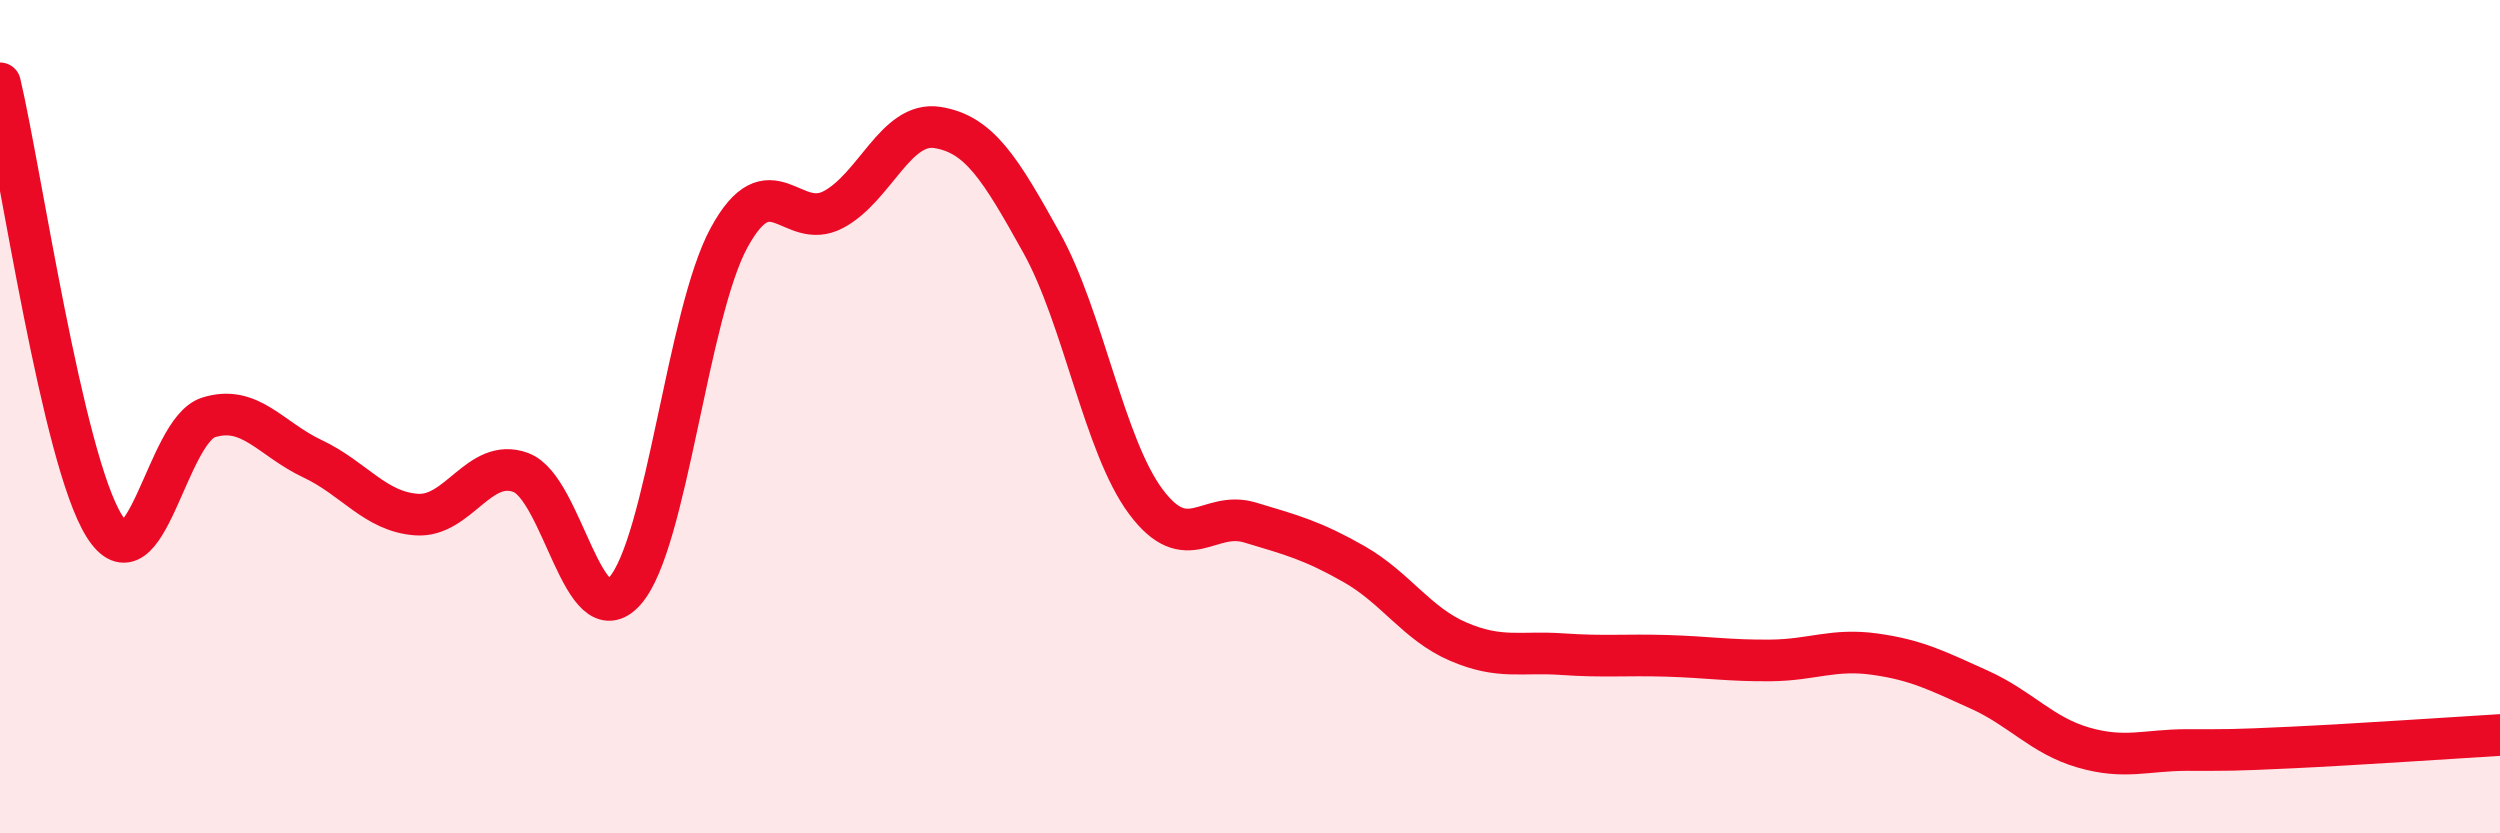
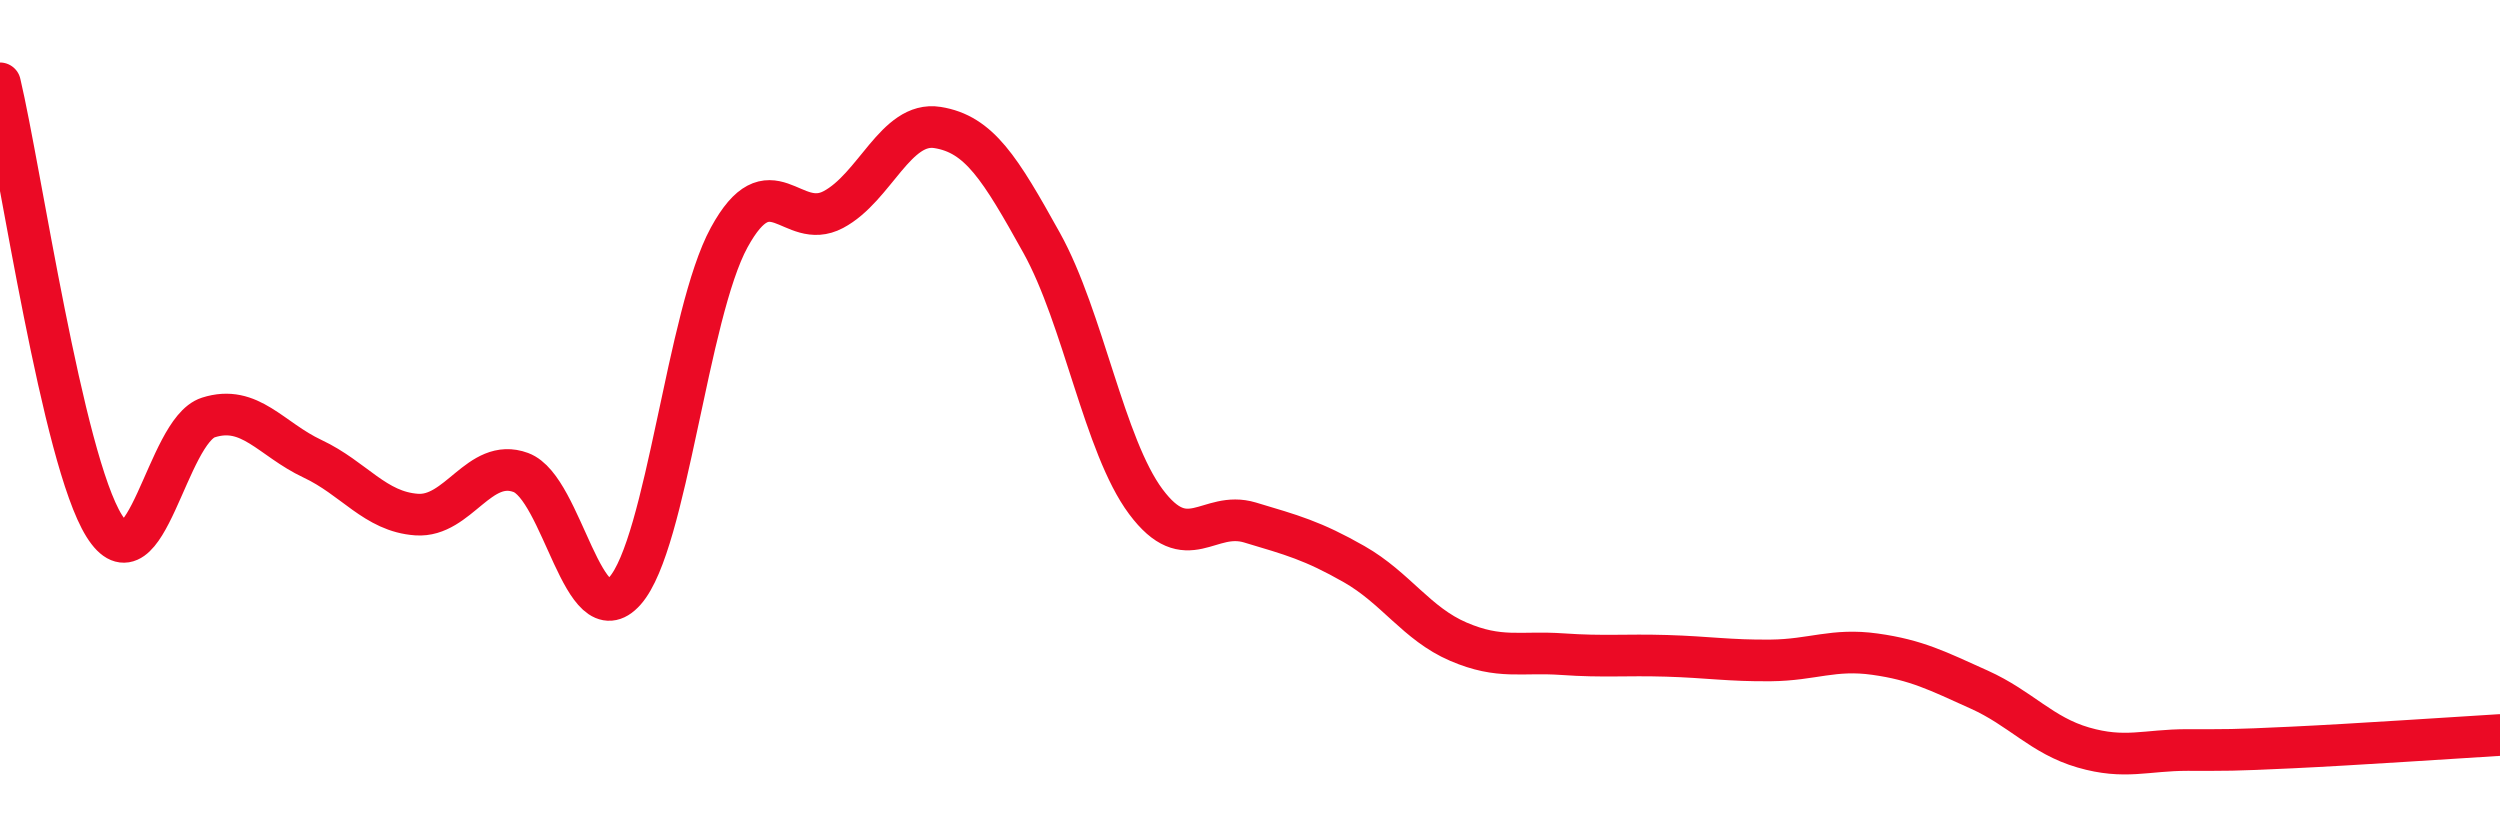
<svg xmlns="http://www.w3.org/2000/svg" width="60" height="20" viewBox="0 0 60 20">
-   <path d="M 0,2 C 0.5,4.12 1.5,11.02 2.5,12.62 C 3.5,14.22 4,10.34 5,10.02 C 6,9.7 6.5,10.54 7.5,11.01 C 8.5,11.48 9,12.28 10,12.35 C 11,12.42 11.5,10.97 12.5,11.34 C 13.5,11.71 14,15.31 15,14.18 C 16,13.05 16.5,7.53 17.5,5.7 C 18.5,3.87 19,5.56 20,5.03 C 21,4.5 21.5,2.9 22.5,3.06 C 23.5,3.22 24,4.03 25,5.83 C 26,7.63 26.5,10.7 27.5,12.04 C 28.5,13.38 29,12.24 30,12.54 C 31,12.84 31.5,12.97 32.5,13.54 C 33.5,14.11 34,14.97 35,15.4 C 36,15.83 36.5,15.63 37.5,15.7 C 38.5,15.77 39,15.71 40,15.74 C 41,15.77 41.5,15.86 42.5,15.85 C 43.5,15.84 44,15.56 45,15.7 C 46,15.84 46.5,16.1 47.5,16.55 C 48.5,17 49,17.65 50,17.94 C 51,18.23 51.5,18 52.5,18 C 53.5,18 53.5,18.01 55,17.94 C 56.5,17.87 59,17.7 60,17.64L60 20L0 20Z" fill="#EB0A25" opacity="0.1" stroke-linecap="round" stroke-linejoin="round" />
  <path d="M 0,2 C 0.5,4.12 1.5,11.02 2.5,12.62 C 3.5,14.22 4,10.34 5,10.02 C 6,9.7 6.5,10.54 7.5,11.01 C 8.5,11.48 9,12.28 10,12.35 C 11,12.42 11.5,10.97 12.5,11.34 C 13.5,11.71 14,15.31 15,14.18 C 16,13.05 16.5,7.53 17.5,5.7 C 18.5,3.87 19,5.56 20,5.03 C 21,4.5 21.5,2.9 22.5,3.06 C 23.5,3.22 24,4.03 25,5.83 C 26,7.63 26.5,10.7 27.5,12.04 C 28.5,13.38 29,12.24 30,12.54 C 31,12.84 31.5,12.97 32.5,13.54 C 33.5,14.11 34,14.97 35,15.4 C 36,15.83 36.5,15.63 37.5,15.7 C 38.5,15.77 39,15.71 40,15.74 C 41,15.77 41.5,15.86 42.5,15.85 C 43.5,15.84 44,15.56 45,15.7 C 46,15.84 46.5,16.1 47.5,16.55 C 48.5,17 49,17.65 50,17.94 C 51,18.23 51.5,18 52.5,18 C 53.5,18 53.5,18.01 55,17.94 C 56.5,17.87 59,17.7 60,17.64" stroke="#EB0A25" stroke-width="1" fill="none" stroke-linecap="round" stroke-linejoin="round" />
</svg>